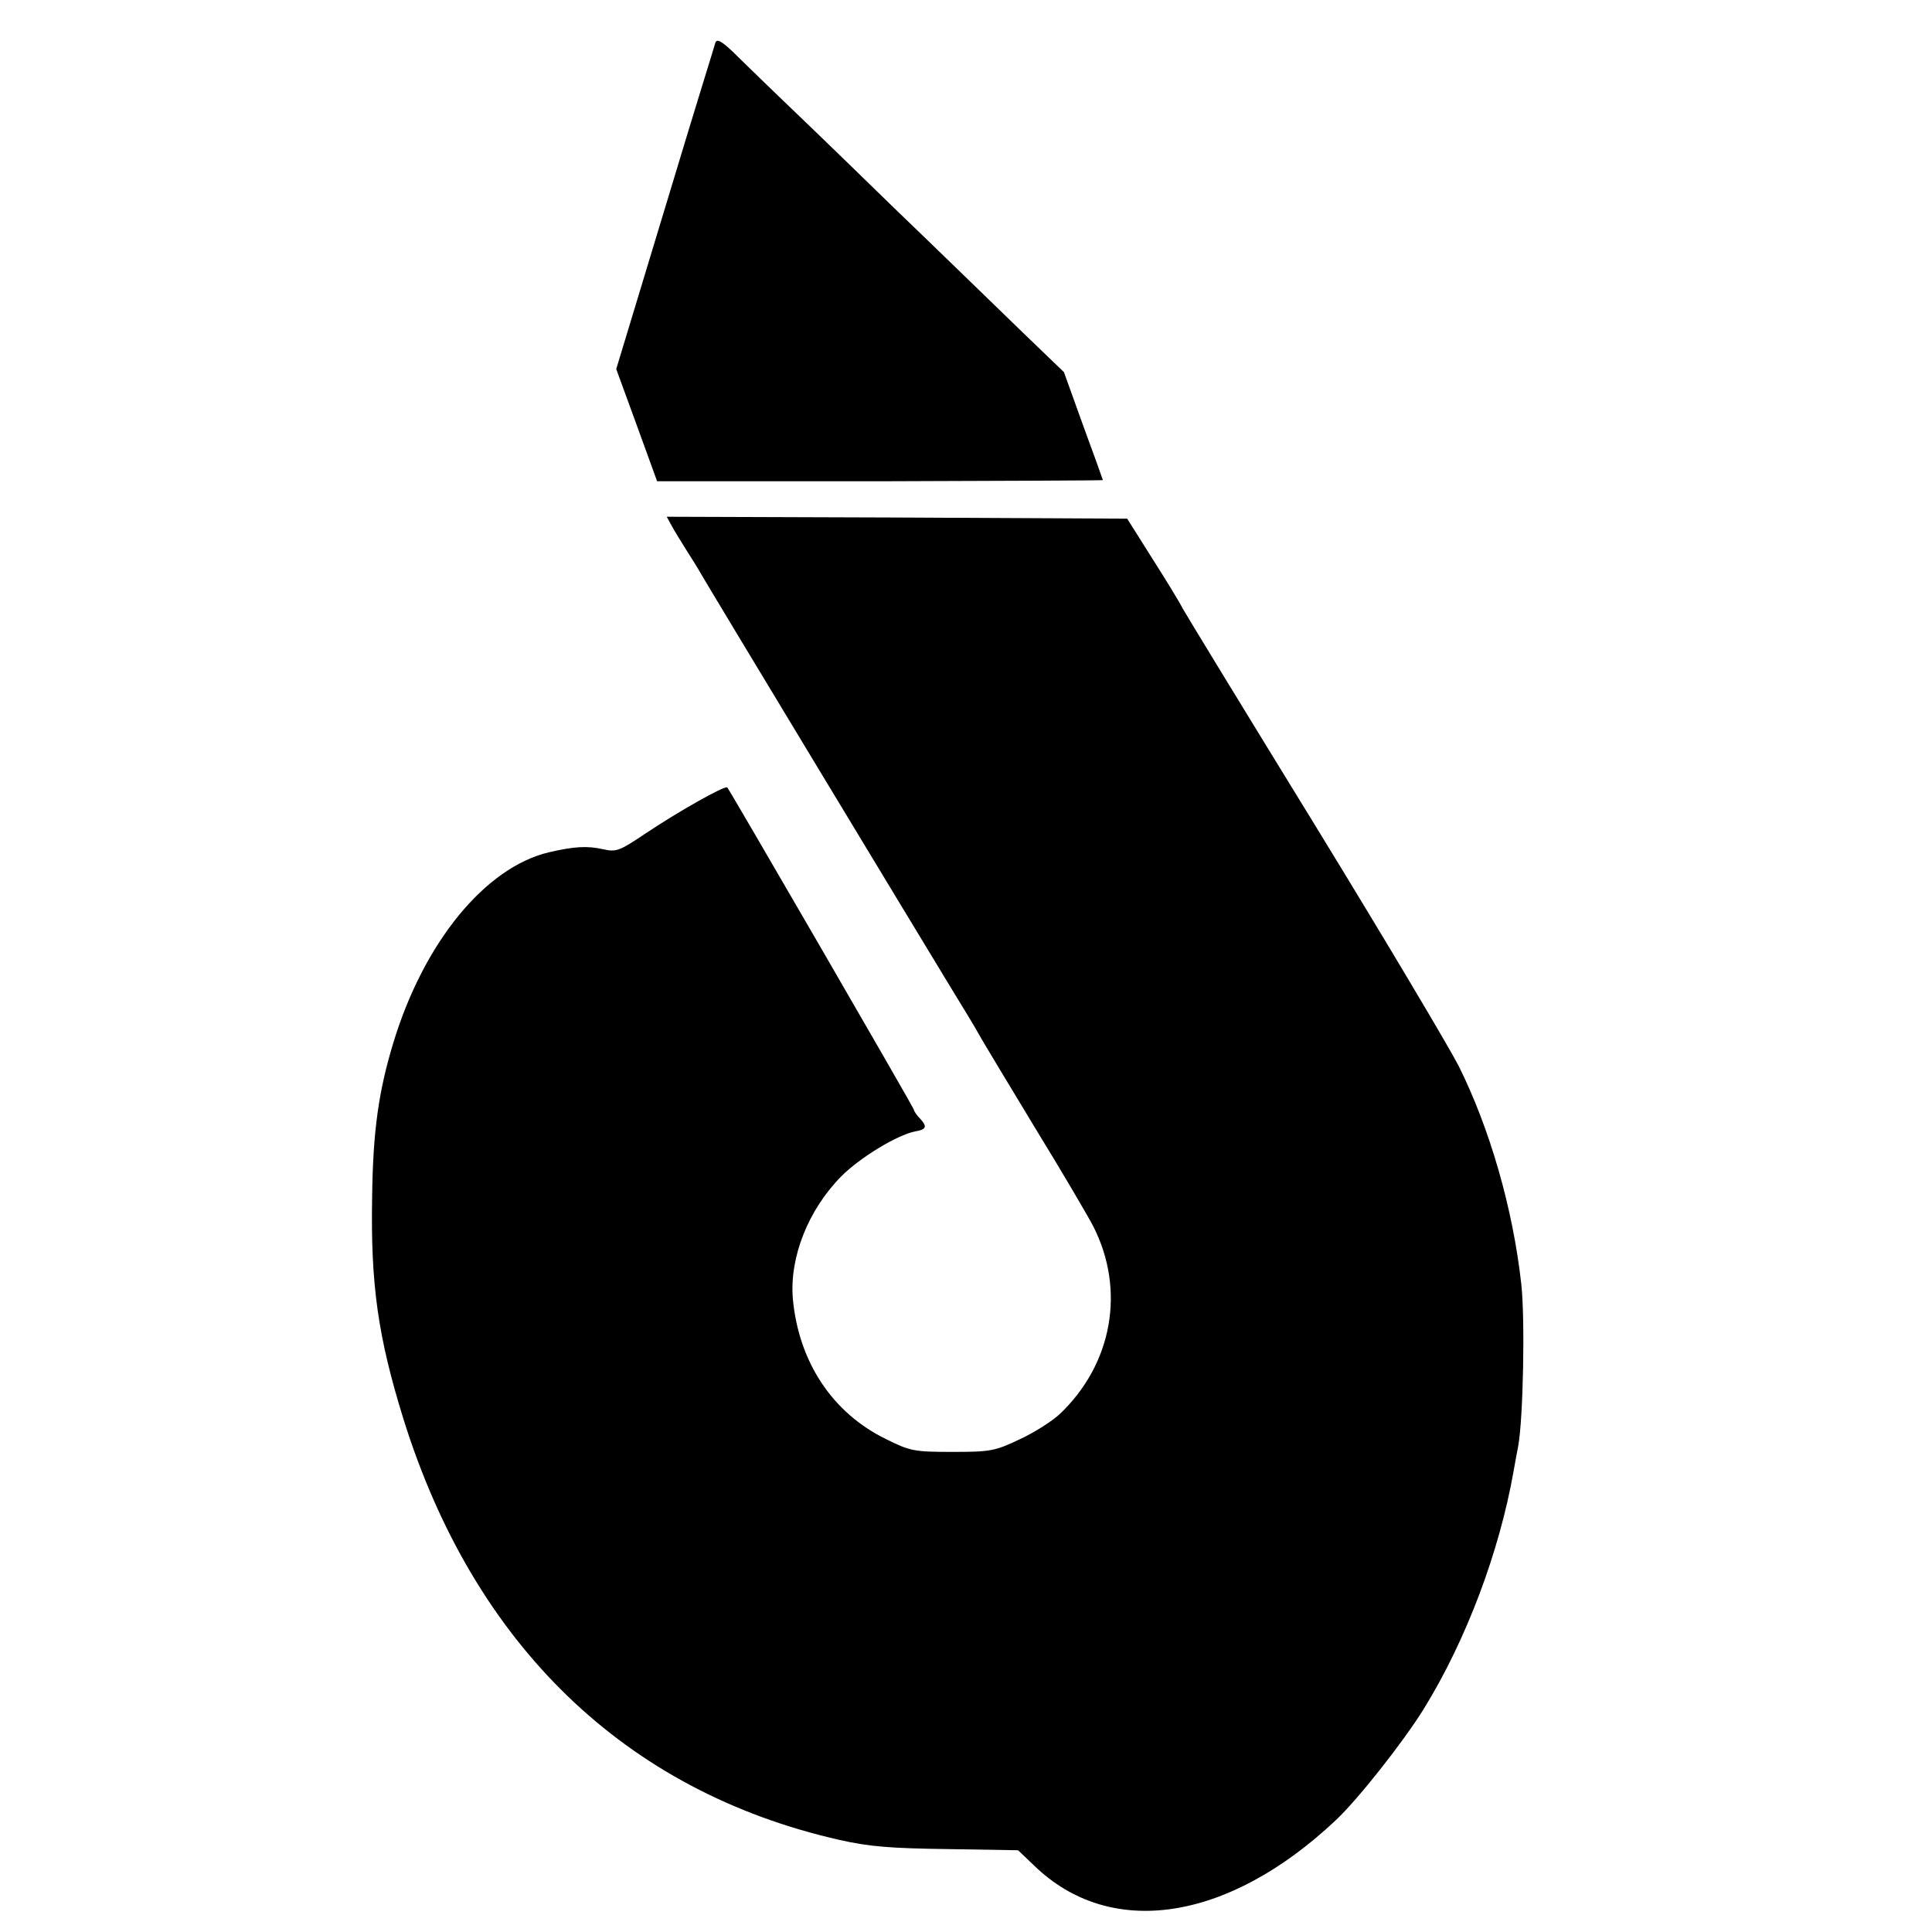
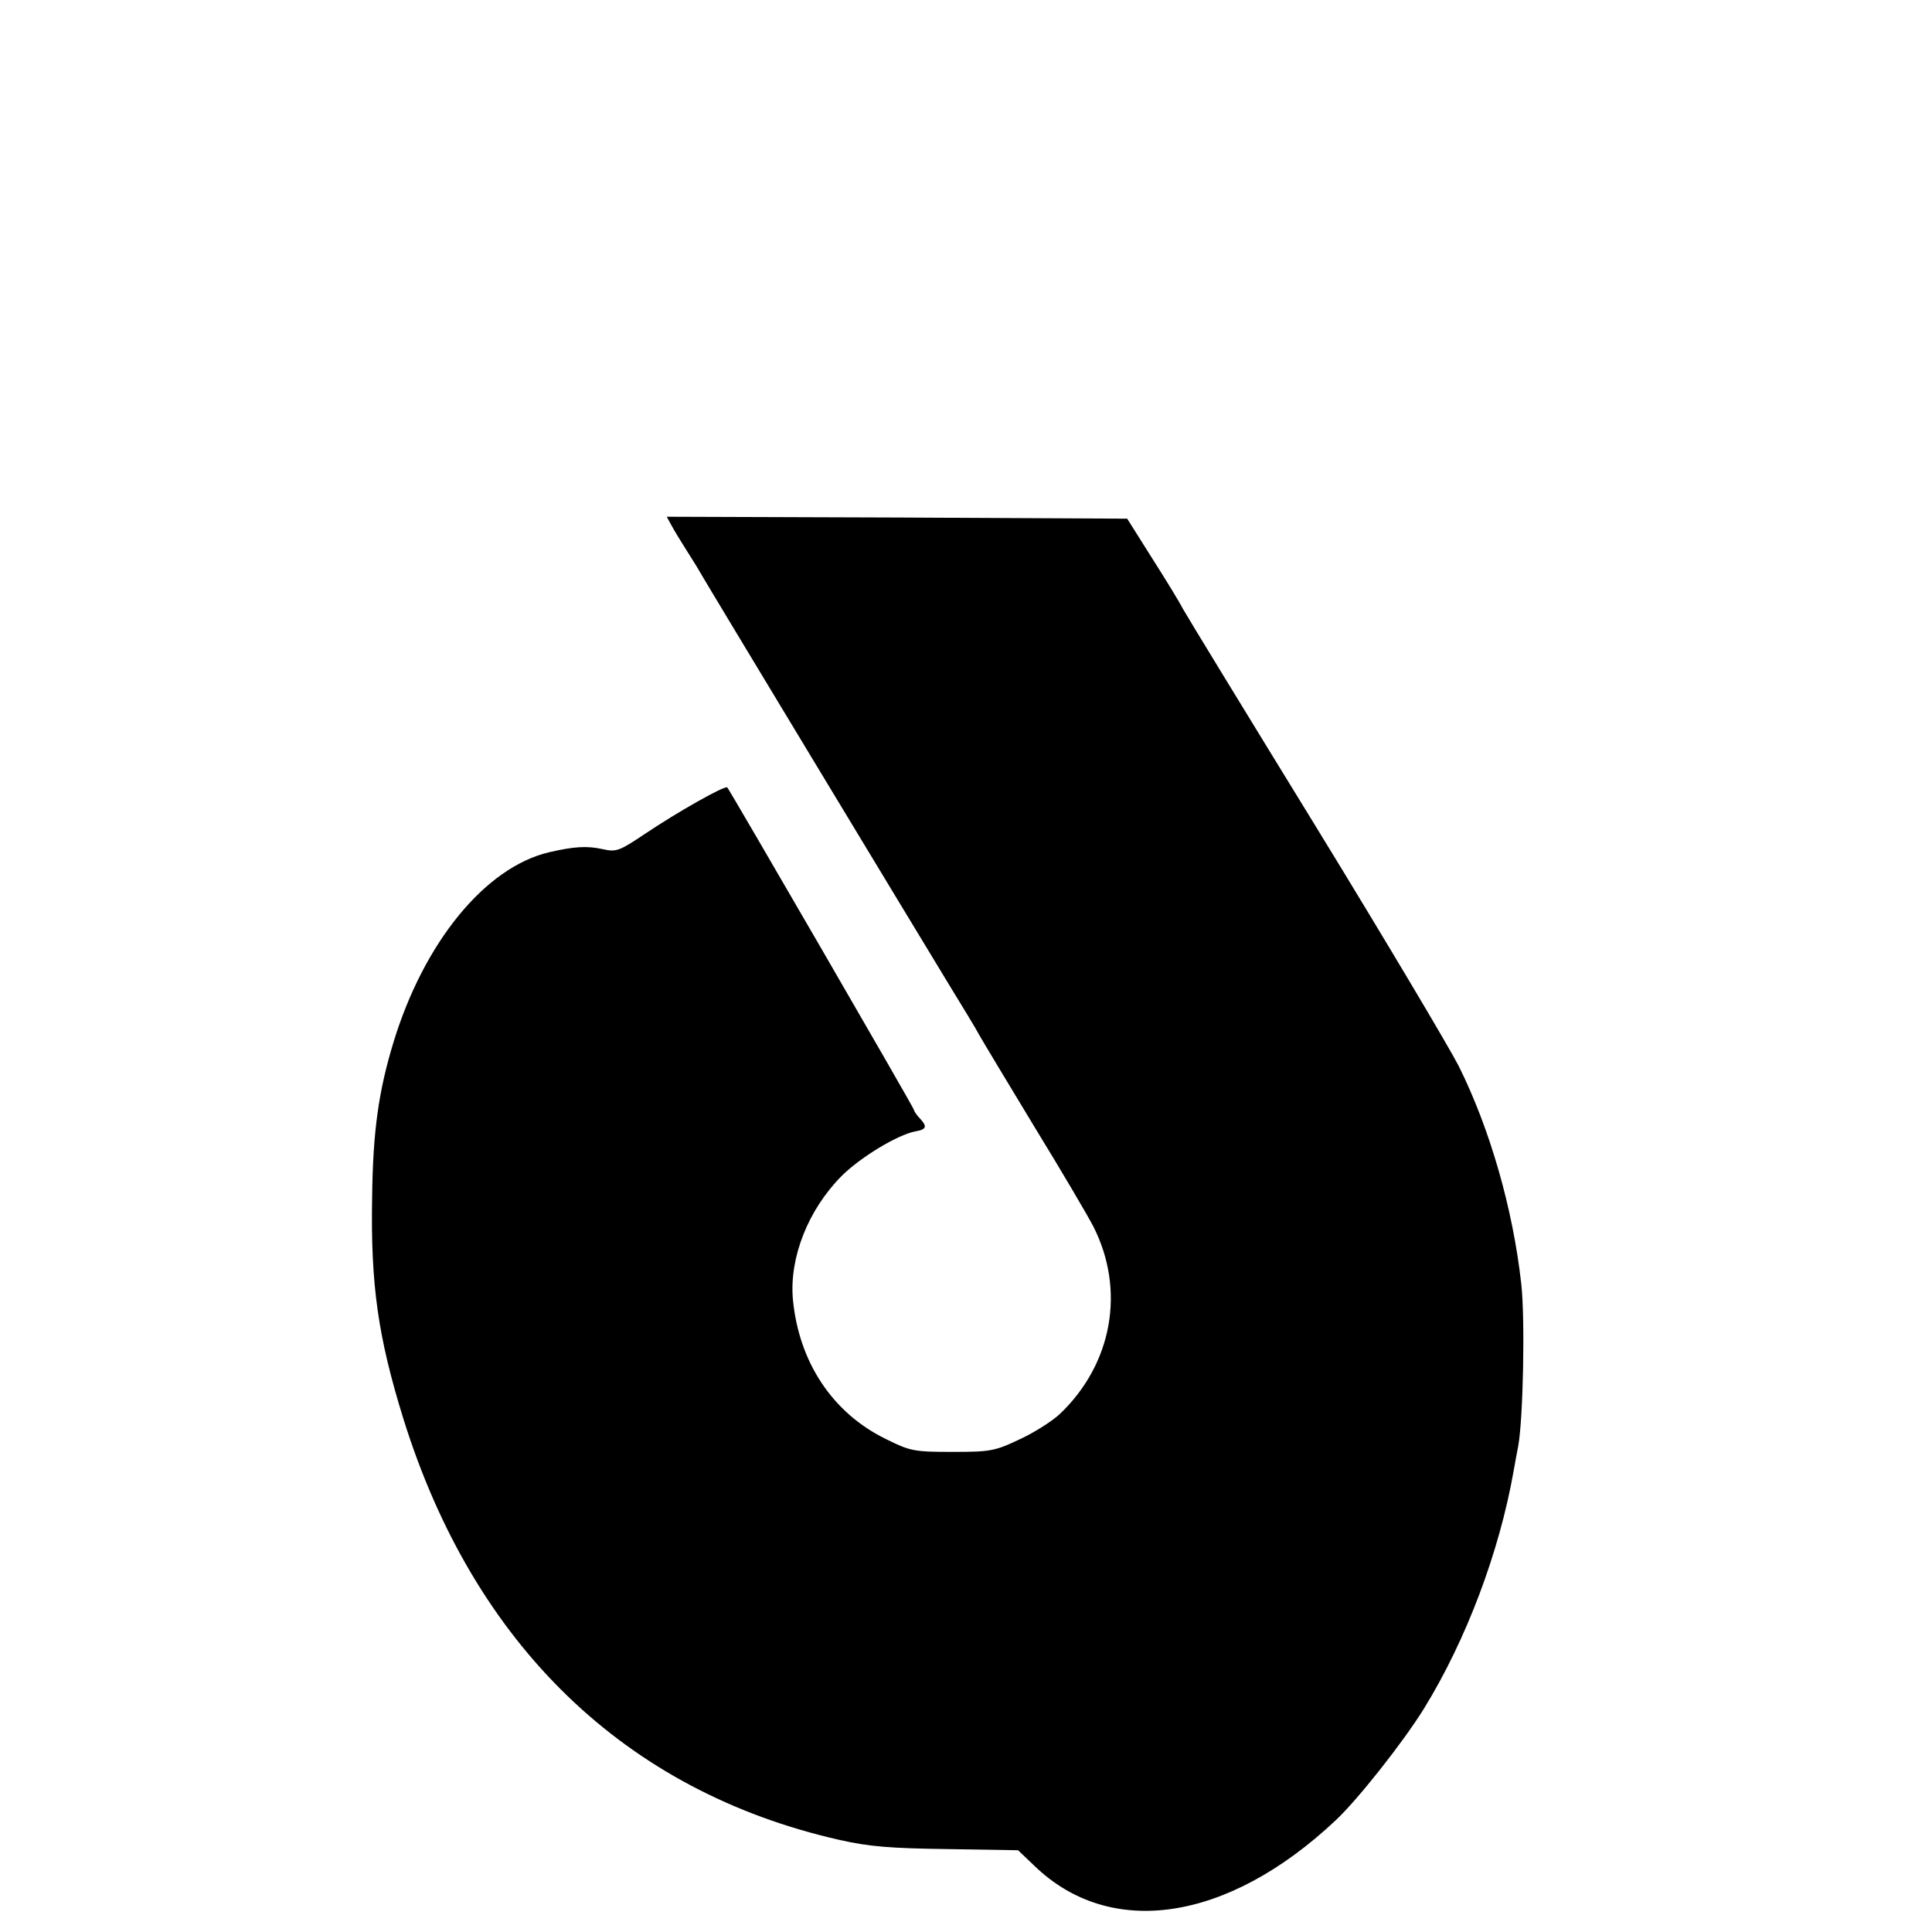
<svg xmlns="http://www.w3.org/2000/svg" version="1.0" width="501pt" height="501pt" viewBox="0 0 501 501" preserveAspectRatio="xMidYMid meet">
  <g transform="translate(0,501) scale(0.1,-0.1)" fill="#000000" stroke="none">
-     <path d="M1855 4899 c-2 -8 -53 -171 -111 -364 -58 -192 -115 -380 -126 -416 l-20 -66 53 -145 53 -146 578 0 c318 1 578 2 578 3 0 1 -23 65 -51 141 l-50 139 -107 103 c-59 57 -212 206 -341 330 -128 125 -266 258 -305 295 -39 38 -88 85 -108 105 -28 26 -39 32 -43 21z" />
    <path d="M1741 3648 c7 -13 24 -41 38 -63 14 -22 31 -49 37 -60 12 -22 559 -927 649 -1075 32 -52 66 -108 75 -125 9 -16 74 -124 143 -238 70 -114 138 -230 152 -257 84 -165 50 -357 -87 -487 -18 -17 -64 -47 -103 -65 -65 -31 -77 -33 -175 -33 -99 0 -110 2 -172 33 -140 68 -227 201 -242 364 -9 108 40 231 126 318 49 49 145 107 191 116 29 5 32 12 14 32 -10 10 -17 21 -17 24 0 5 -477 828 -484 836 -6 6 -128 -63 -213 -120 -67 -45 -75 -48 -110 -40 -41 9 -74 7 -139 -8 -166 -39 -325 -234 -404 -494 -38 -125 -53 -229 -55 -401 -4 -226 15 -361 81 -574 183 -587 575 -966 1130 -1092 79 -18 135 -22 282 -24 l182 -3 42 -40 c197 -191 501 -146 781 117 57 53 177 205 230 291 109 177 195 405 232 615 4 22 9 51 12 65 13 72 18 329 8 420 -22 198 -82 404 -162 565 -25 49 -192 330 -371 622 -180 293 -335 547 -345 565 -9 18 -46 78 -81 133 l-63 100 -597 3 -597 2 12 -22z" />
  </g>
</svg>